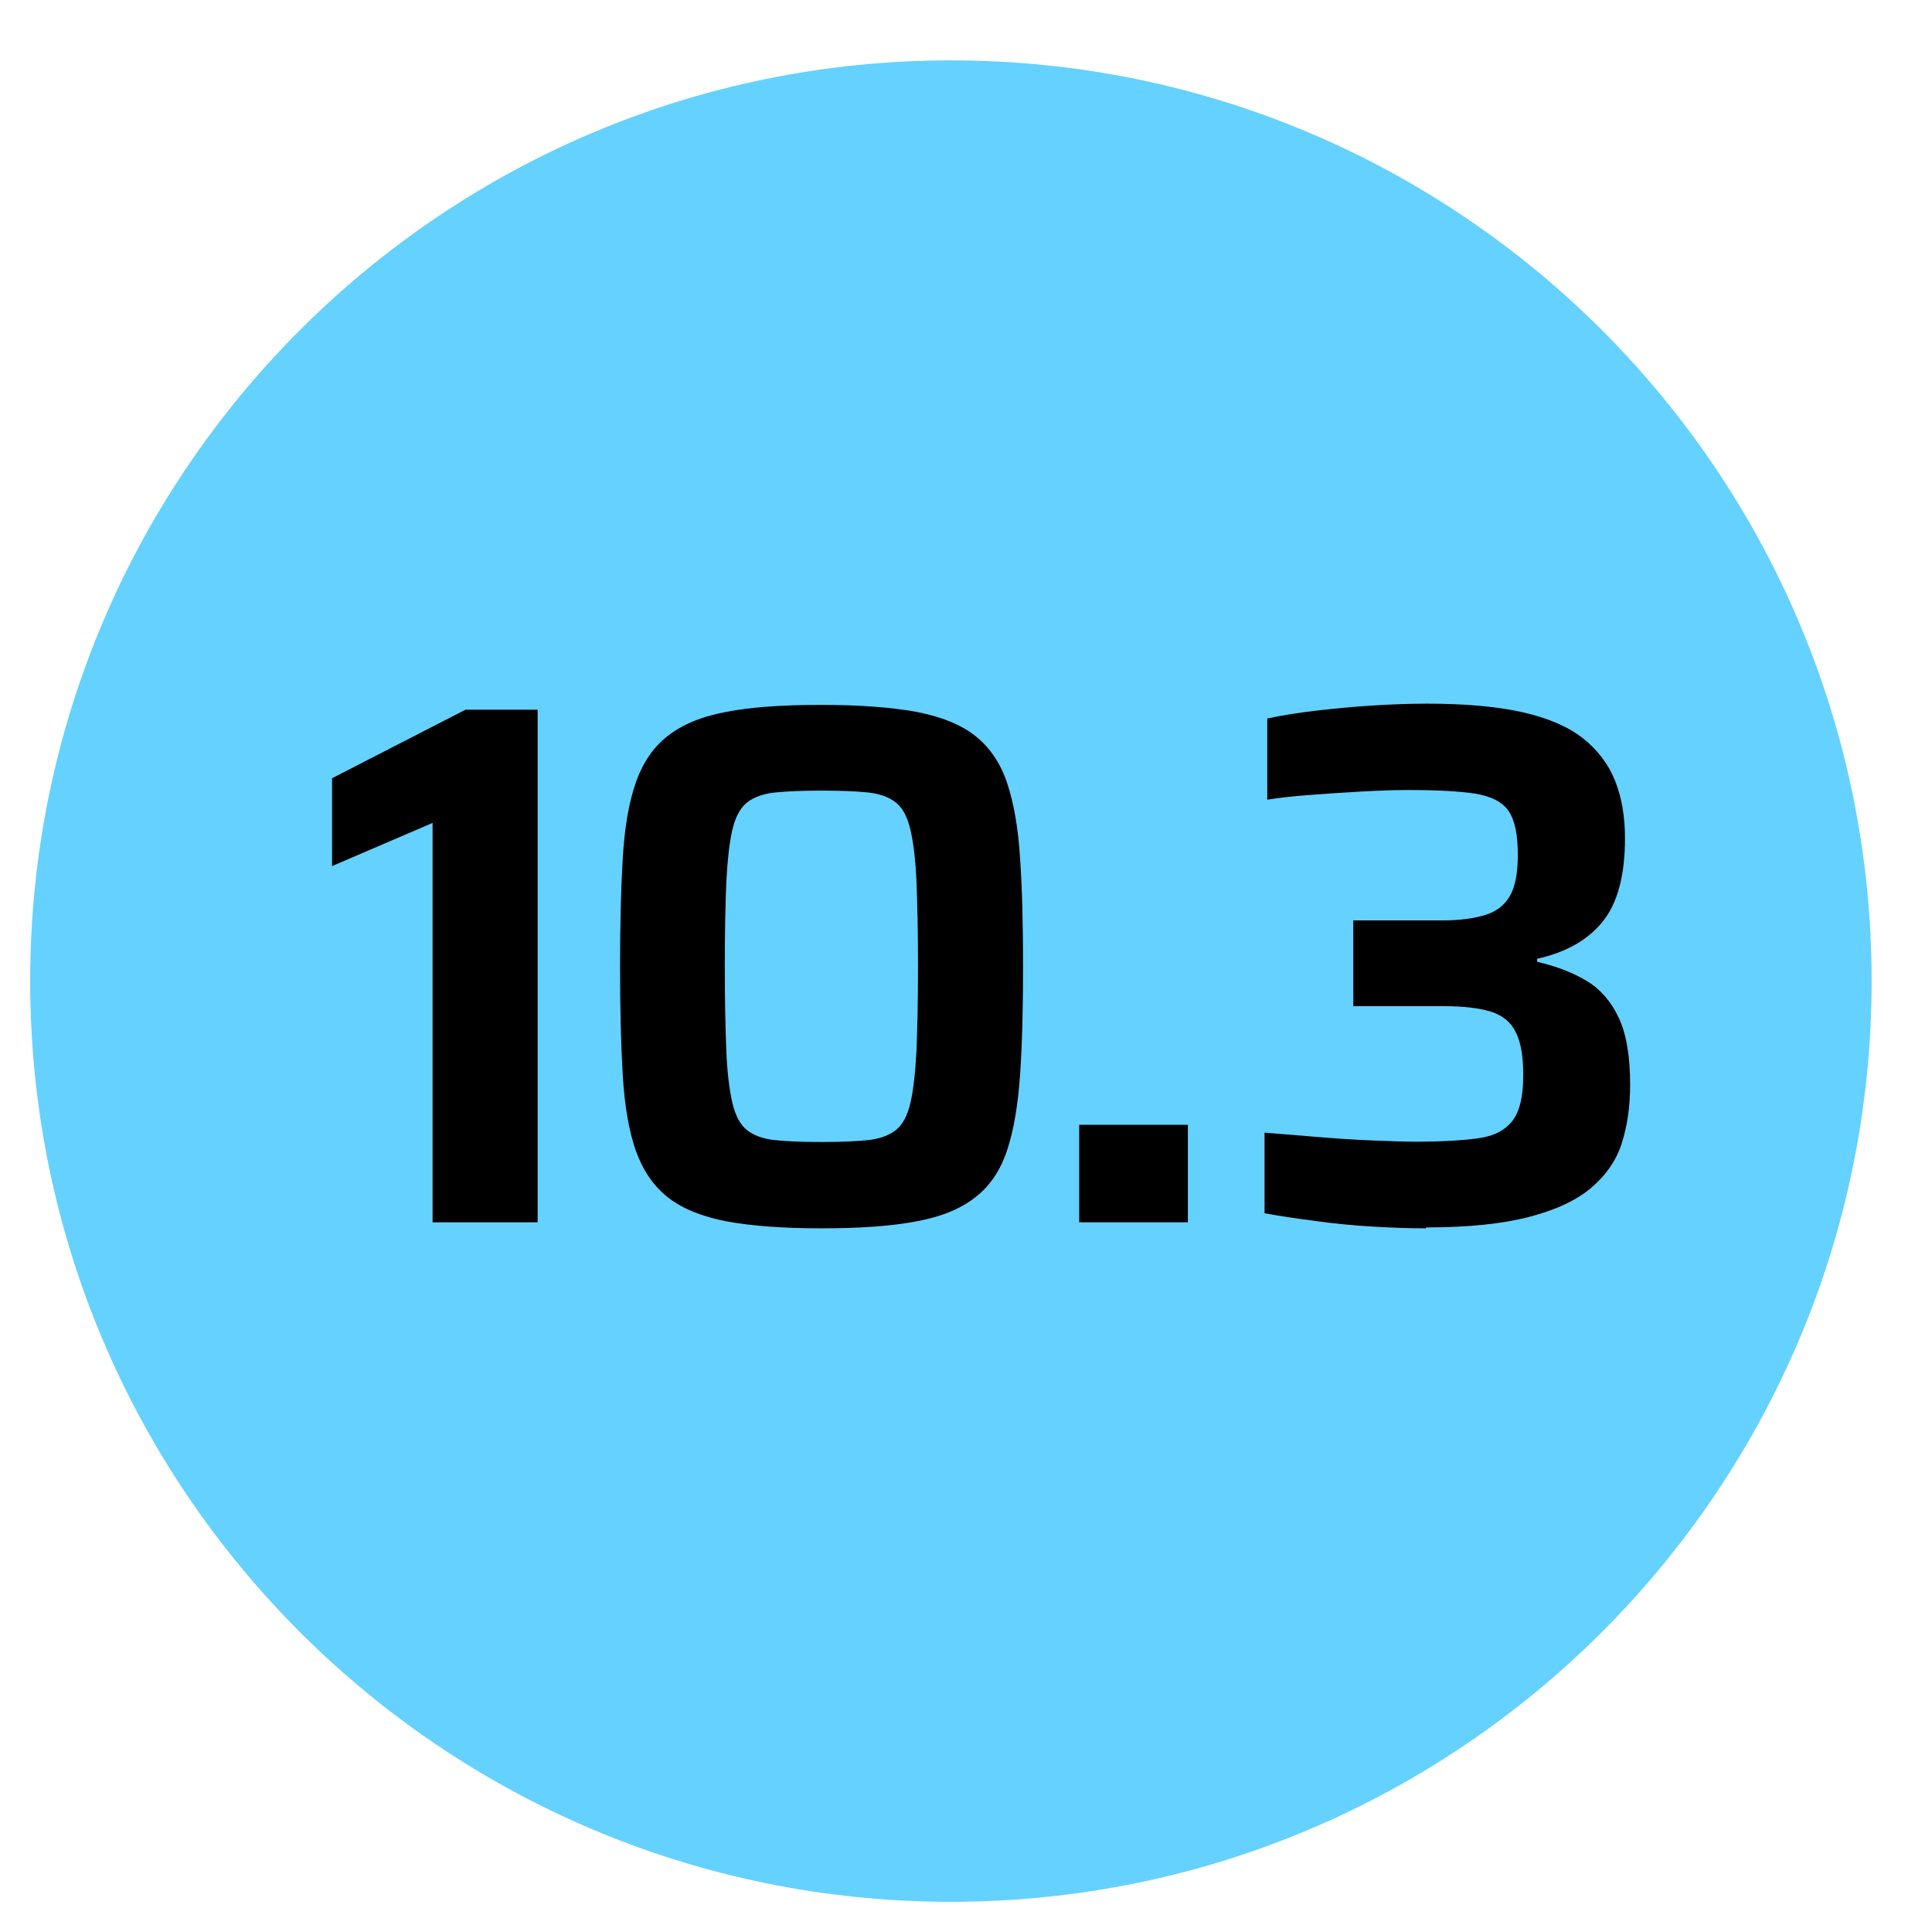
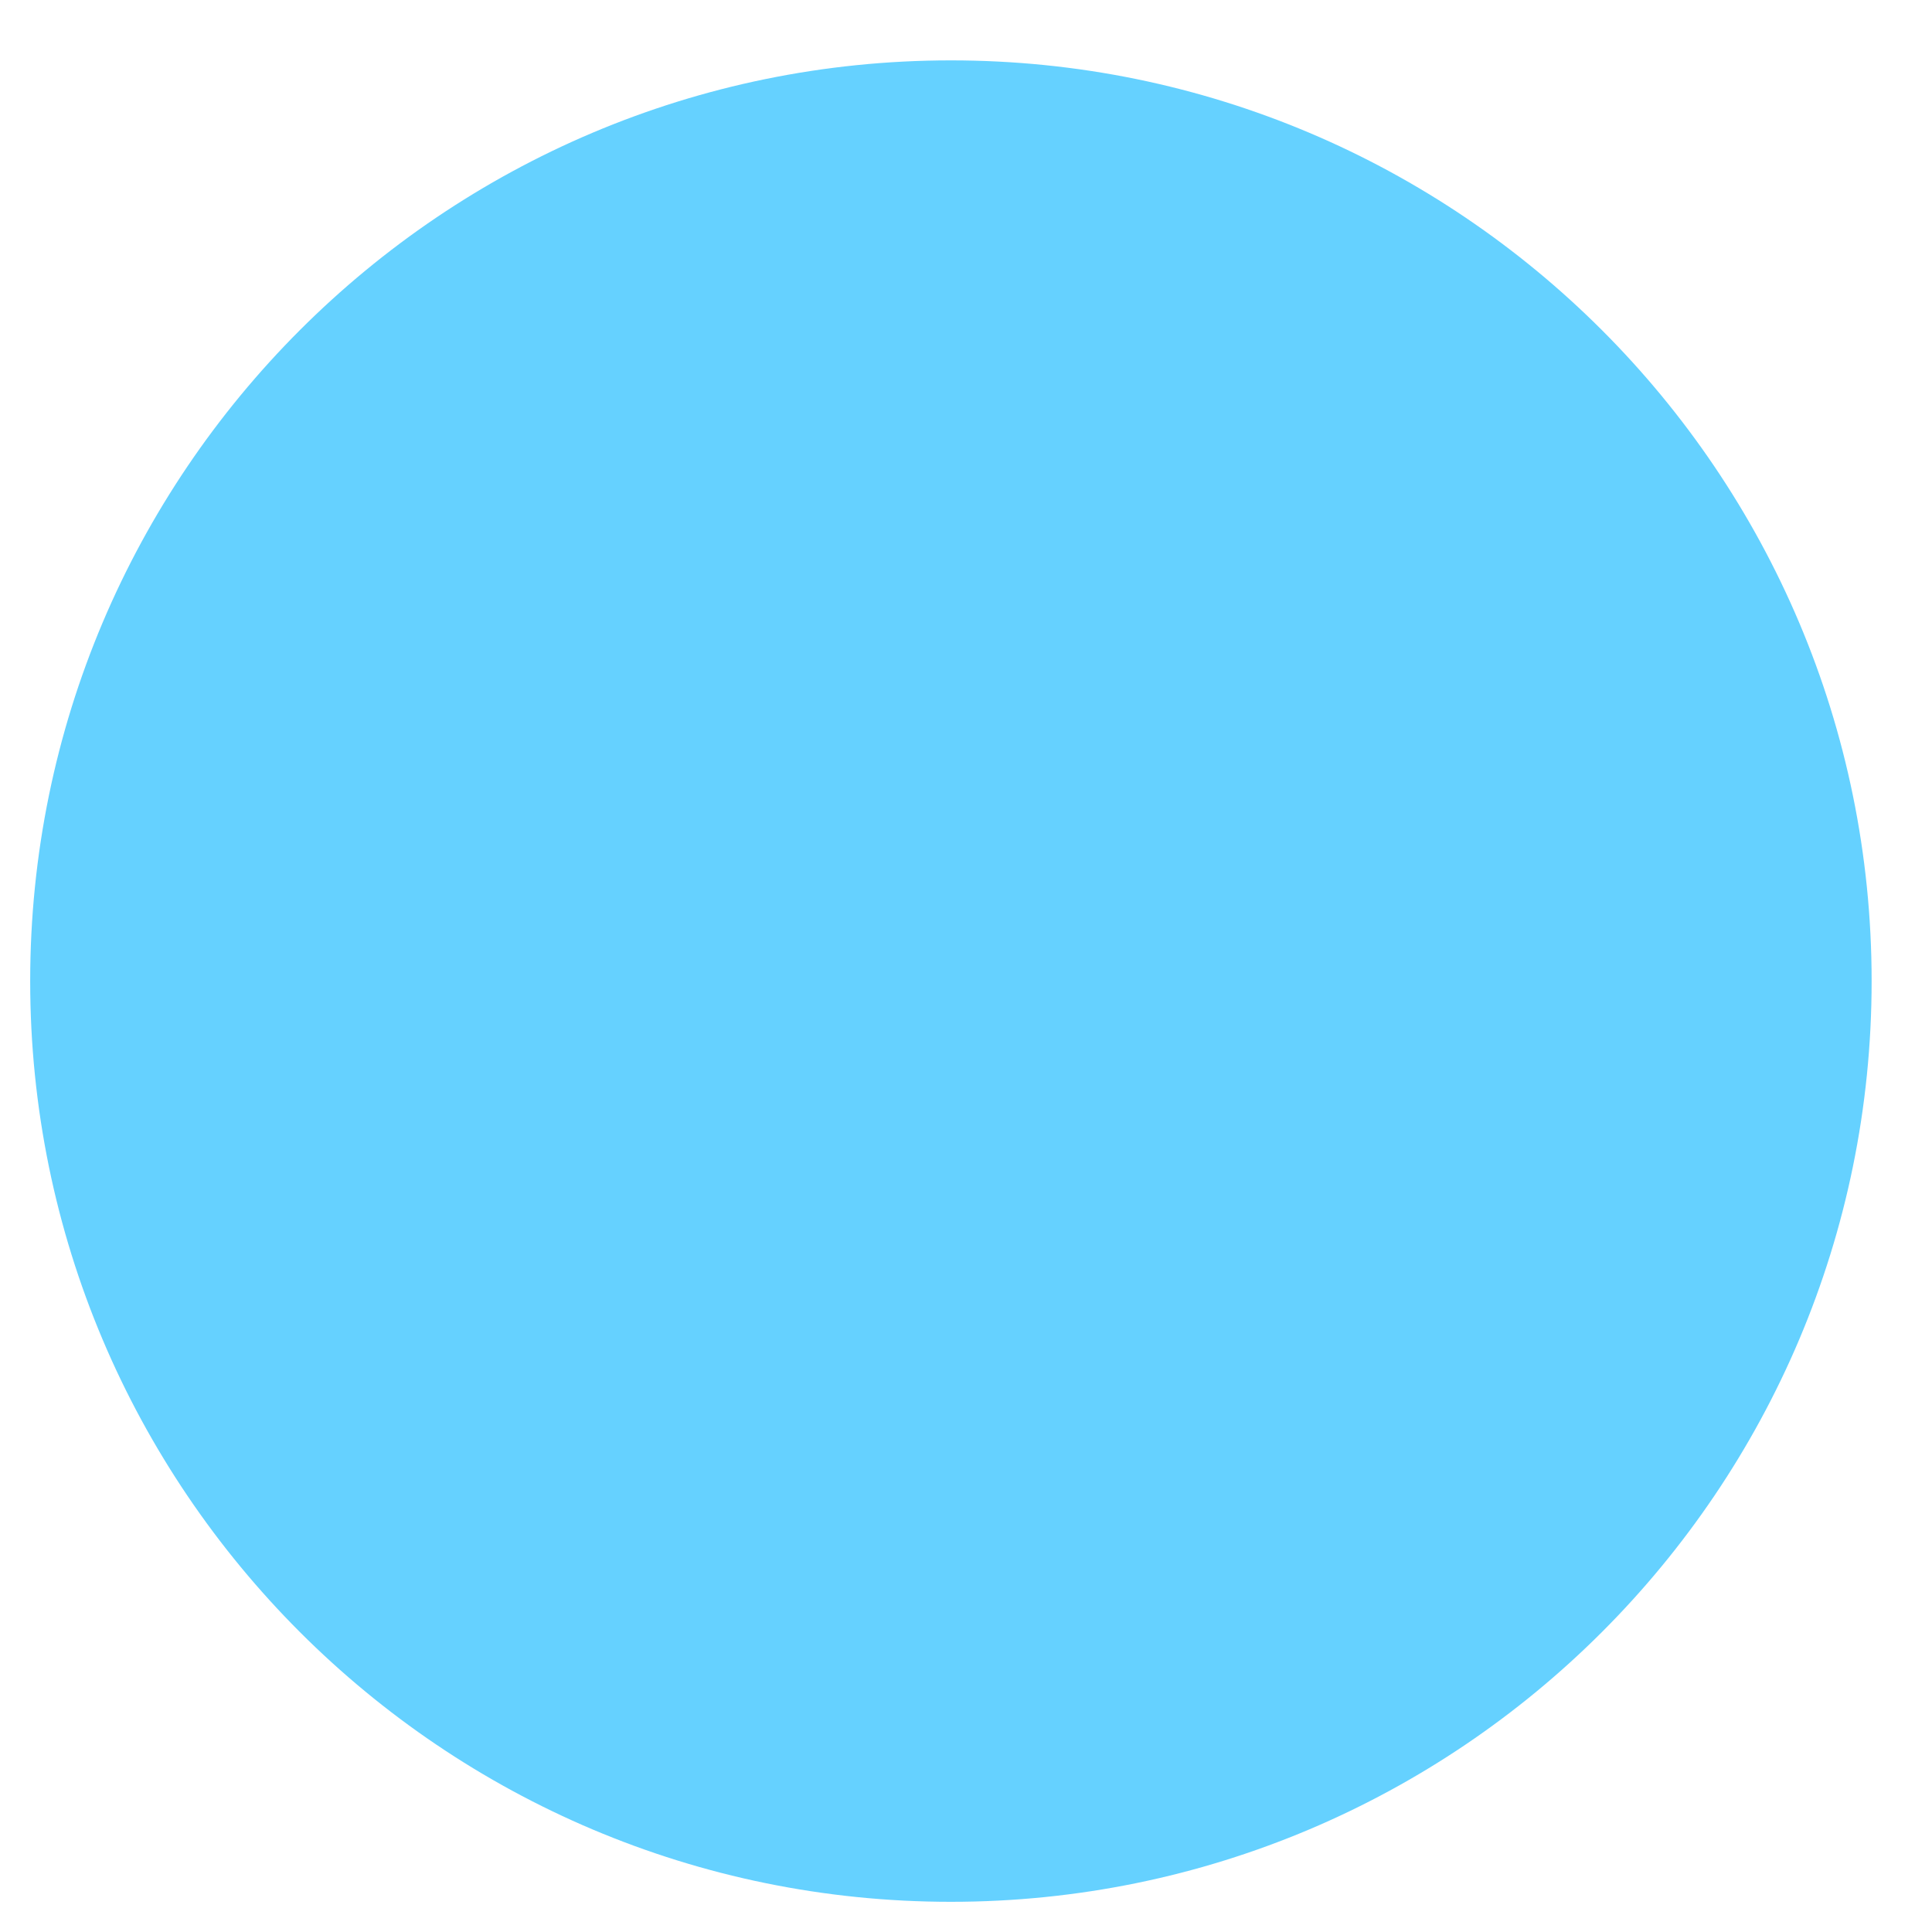
<svg xmlns="http://www.w3.org/2000/svg" id="Layer_1" data-name="Layer 1" viewBox="0 0 64 64">
  <defs>
    <style>
      .cls-1, .cls-2 {
        stroke-width: 0px;
      }

      .cls-2 {
        fill: #65d1ff;
      }
    </style>
  </defs>
  <path class="cls-2" d="m31.5,2h0c16.84,0,30.5,13.66,30.5,30.5h0c0,16.84-13.66,30.5-30.5,30.5h0c-16.84,0-30.5-13.66-30.5-30.5h0C1,15.66,14.66,2,31.5,2Z" />
  <g>
-     <path class="cls-1" d="m14.33,40.49v-13.23l-3.33,1.43v-2.91l4.42-2.27h2.39v16.98h-3.48Z" />
-     <path class="cls-1" d="m27.2,40.69c-1.27,0-2.31-.08-3.13-.23-.82-.16-1.47-.42-1.95-.8-.48-.38-.83-.9-1.06-1.55-.23-.66-.37-1.49-.43-2.49-.06-1-.09-2.2-.09-3.6s.03-2.6.09-3.6c.06-1,.2-1.83.43-2.49.23-.66.58-1.18,1.06-1.55.48-.38,1.13-.65,1.95-.8.82-.16,1.87-.23,3.13-.23s2.32.08,3.15.23c.83.16,1.48.42,1.96.8.48.38.83.9,1.05,1.55.22.66.37,1.49.43,2.49.07,1,.1,2.2.1,3.6s-.03,2.6-.1,3.6c-.07,1-.21,1.83-.43,2.49s-.57,1.18-1.05,1.55c-.48.38-1.13.65-1.96.8-.83.16-1.88.23-3.15.23Zm0-2.86c.63,0,1.14-.02,1.53-.06.39-.04.71-.15.94-.33.23-.18.39-.48.49-.91.1-.43.16-1,.2-1.73.03-.72.05-1.65.05-2.79s-.02-2.06-.05-2.79c-.03-.72-.1-1.3-.2-1.73-.1-.43-.26-.73-.49-.91s-.54-.29-.93-.33c-.39-.04-.89-.06-1.52-.06s-1.11.02-1.52.06c-.4.04-.72.15-.95.33-.23.18-.39.49-.49.91-.1.43-.16,1-.2,1.73-.03.72-.05,1.65-.05,2.79s.02,2.06.05,2.79c.03.72.1,1.3.2,1.73.1.43.26.73.49.91.23.18.54.29.94.33.39.04.9.06,1.51.06Z" />
-     <path class="cls-1" d="m35.75,40.49v-3.23h3.6v3.23h-3.6Z" />
-     <path class="cls-1" d="m47.24,40.69c-.56,0-1.16-.02-1.81-.06-.65-.04-1.28-.1-1.9-.19-.62-.08-1.16-.16-1.64-.25v-2.67c.59.05,1.2.1,1.83.15s1.21.09,1.76.11,1.02.04,1.42.04c.84,0,1.52-.04,2.05-.11.53-.07.91-.27,1.15-.58.24-.31.36-.81.36-1.51,0-.63-.08-1.1-.25-1.43-.16-.33-.44-.56-.83-.68-.39-.12-.92-.18-1.59-.18h-2.96v-2.84h2.96c.54,0,1-.06,1.38-.17.38-.11.66-.32.84-.63.18-.3.27-.76.27-1.37,0-.67-.1-1.16-.31-1.46-.21-.3-.57-.48-1.1-.57-.53-.08-1.27-.12-2.22-.12-.46,0-.98.02-1.54.05-.57.03-1.12.07-1.67.11-.54.04-1.03.09-1.46.16v-2.69c.48-.1,1.02-.19,1.63-.26s1.23-.13,1.88-.17c.64-.04,1.23-.06,1.78-.06,1.25,0,2.3.09,3.15.28.85.19,1.52.48,2.01.86.49.39.85.86,1.07,1.41.22.55.33,1.19.33,1.91,0,1.23-.25,2.16-.74,2.76-.49.61-1.22,1.02-2.17,1.23v.1c.64.15,1.19.36,1.65.64.46.28.81.69,1.06,1.23.25.54.37,1.28.37,2.2,0,.71-.09,1.35-.27,1.92-.18.58-.52,1.07-1.01,1.49-.49.42-1.18.74-2.06.97-.88.23-2.02.35-3.42.35Z" />
-   </g>
+     </g>
</svg>